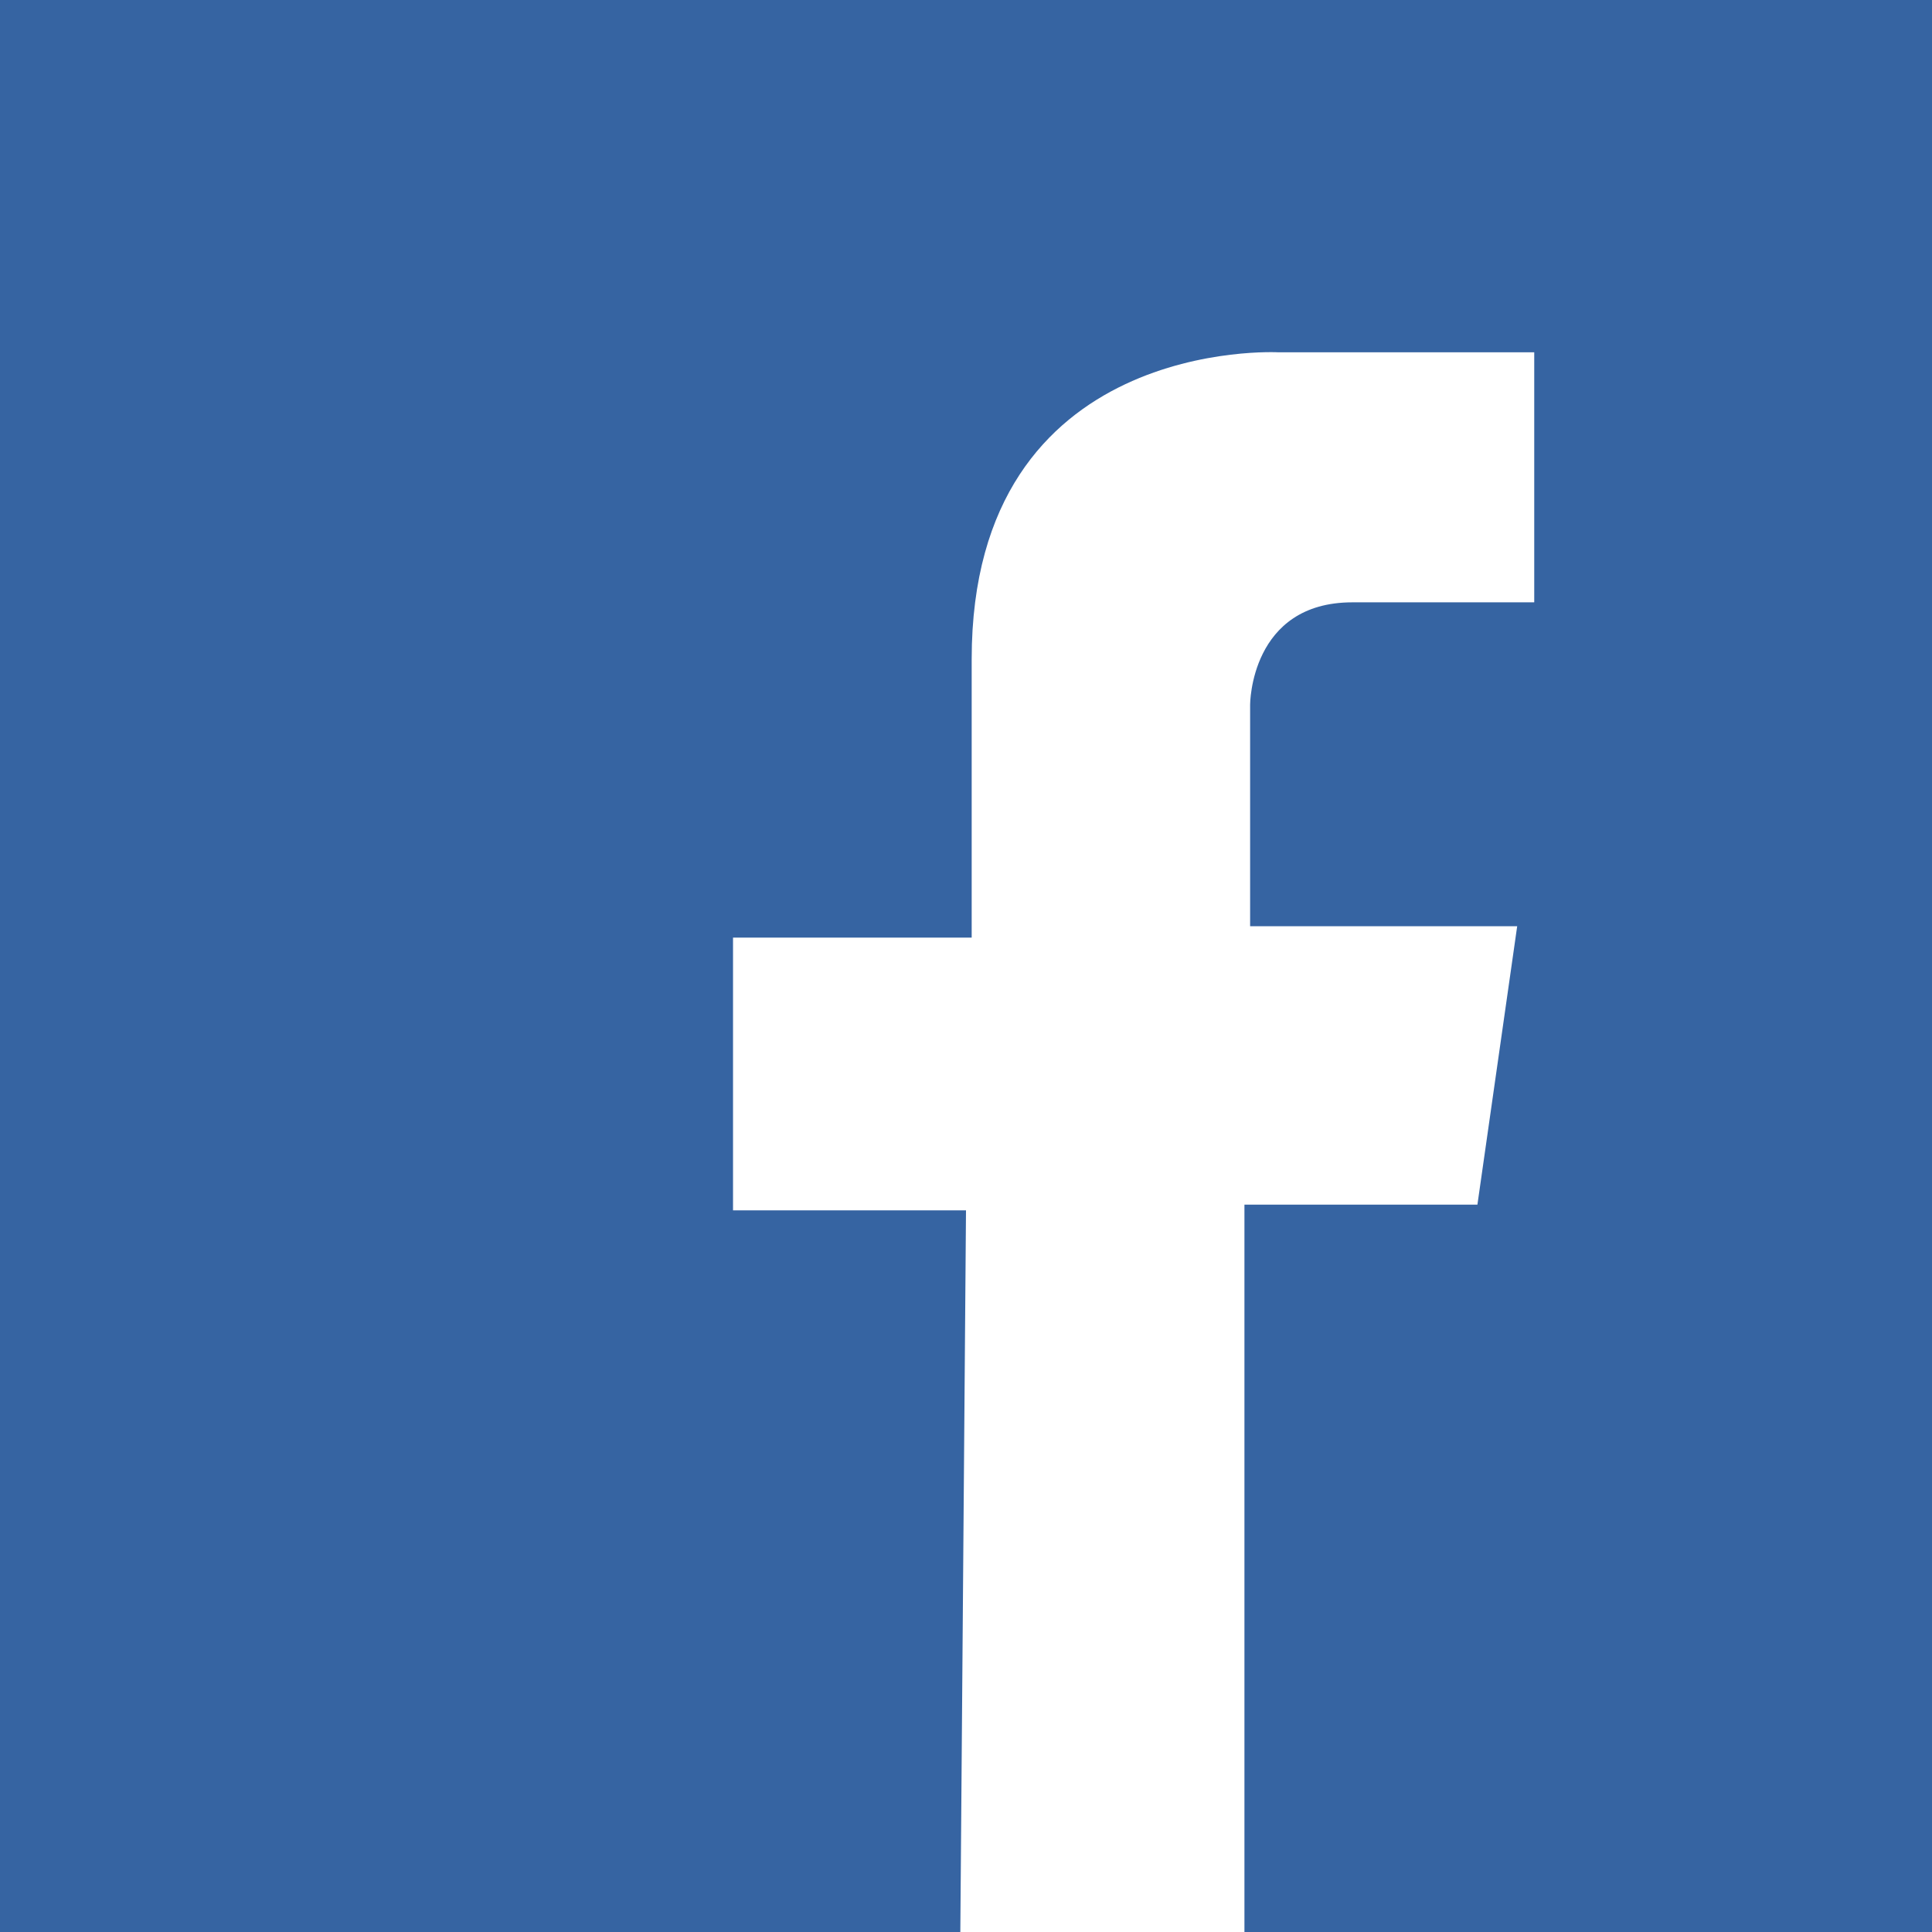
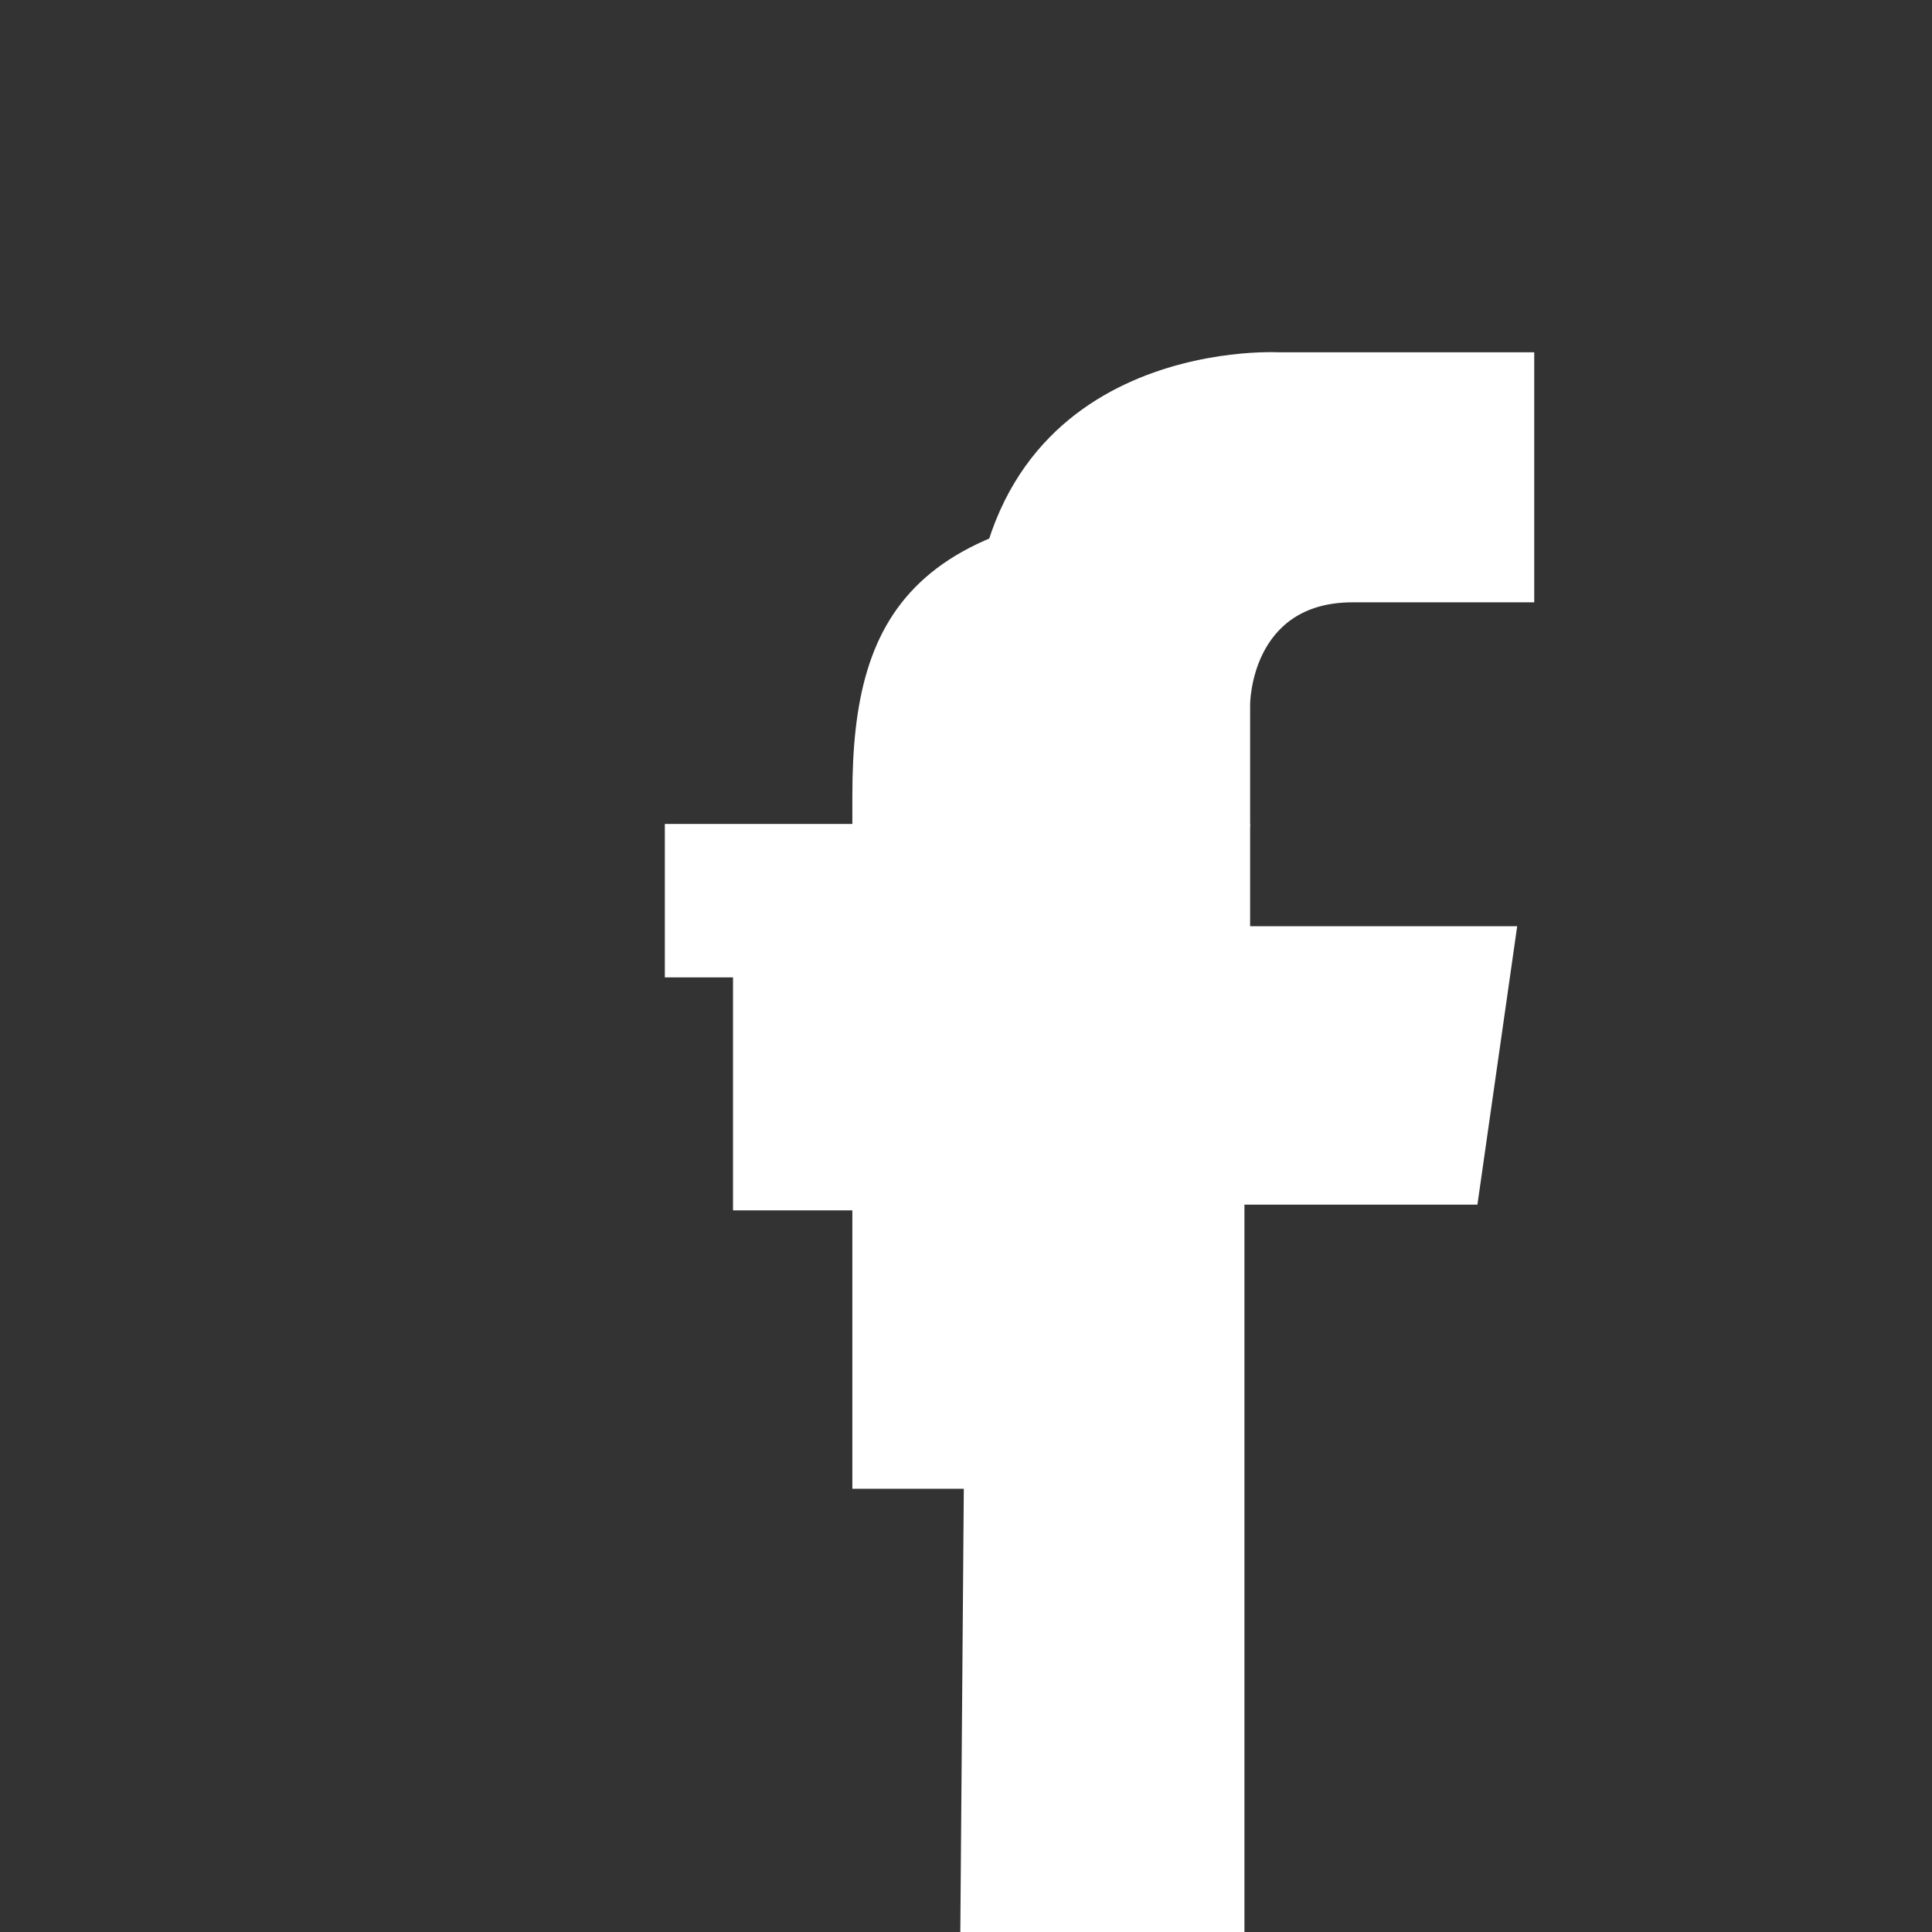
<svg xmlns="http://www.w3.org/2000/svg" version="1.1" id="Ebene_1" x="0px" y="0px" viewBox="0 0 34 34" enable-background="new 0 0 34 34" xml:space="preserve">
  <rect x="0" y="0" width="34" height="34" fill="#333333" stroke="none" />
  <g>
-     <path fill="#FFFFFF" d="M15,26.2v-9h-3.3v-2.7H15V14c0-3.3,1.1-5.2,7-5.2l0,2.8c-0.6,0-3.3-0.1-3.3,2.3v0.6l3.3,0l-0.3,2.7l-3,0v9   H15z" />
+     <path fill="#FFFFFF" d="M15,26.2v-9h-3.3v-2.7H15V14c0-3.3,1.1-5.2,7-5.2l0,2.8c-0.6,0-3.3-0.1-3.3,2.3v0.6l3.3,0l-0.3,2.7l-3,0v9   z" />
  </g>
-   <rect fill="#3664A2" width="34" height="34" />
  <path fill="#FFFFFF" d="M16.9,34h5l0-12.8l4.1,0l0.7-4.9H22v-3.9c0,0,0-1.8,1.8-1.8h3.2V6.2h-4.5c0,0-5.4-0.3-5.4,5.4v4.9h-4.2v4.8  H17L16.9,34z" />
</svg>